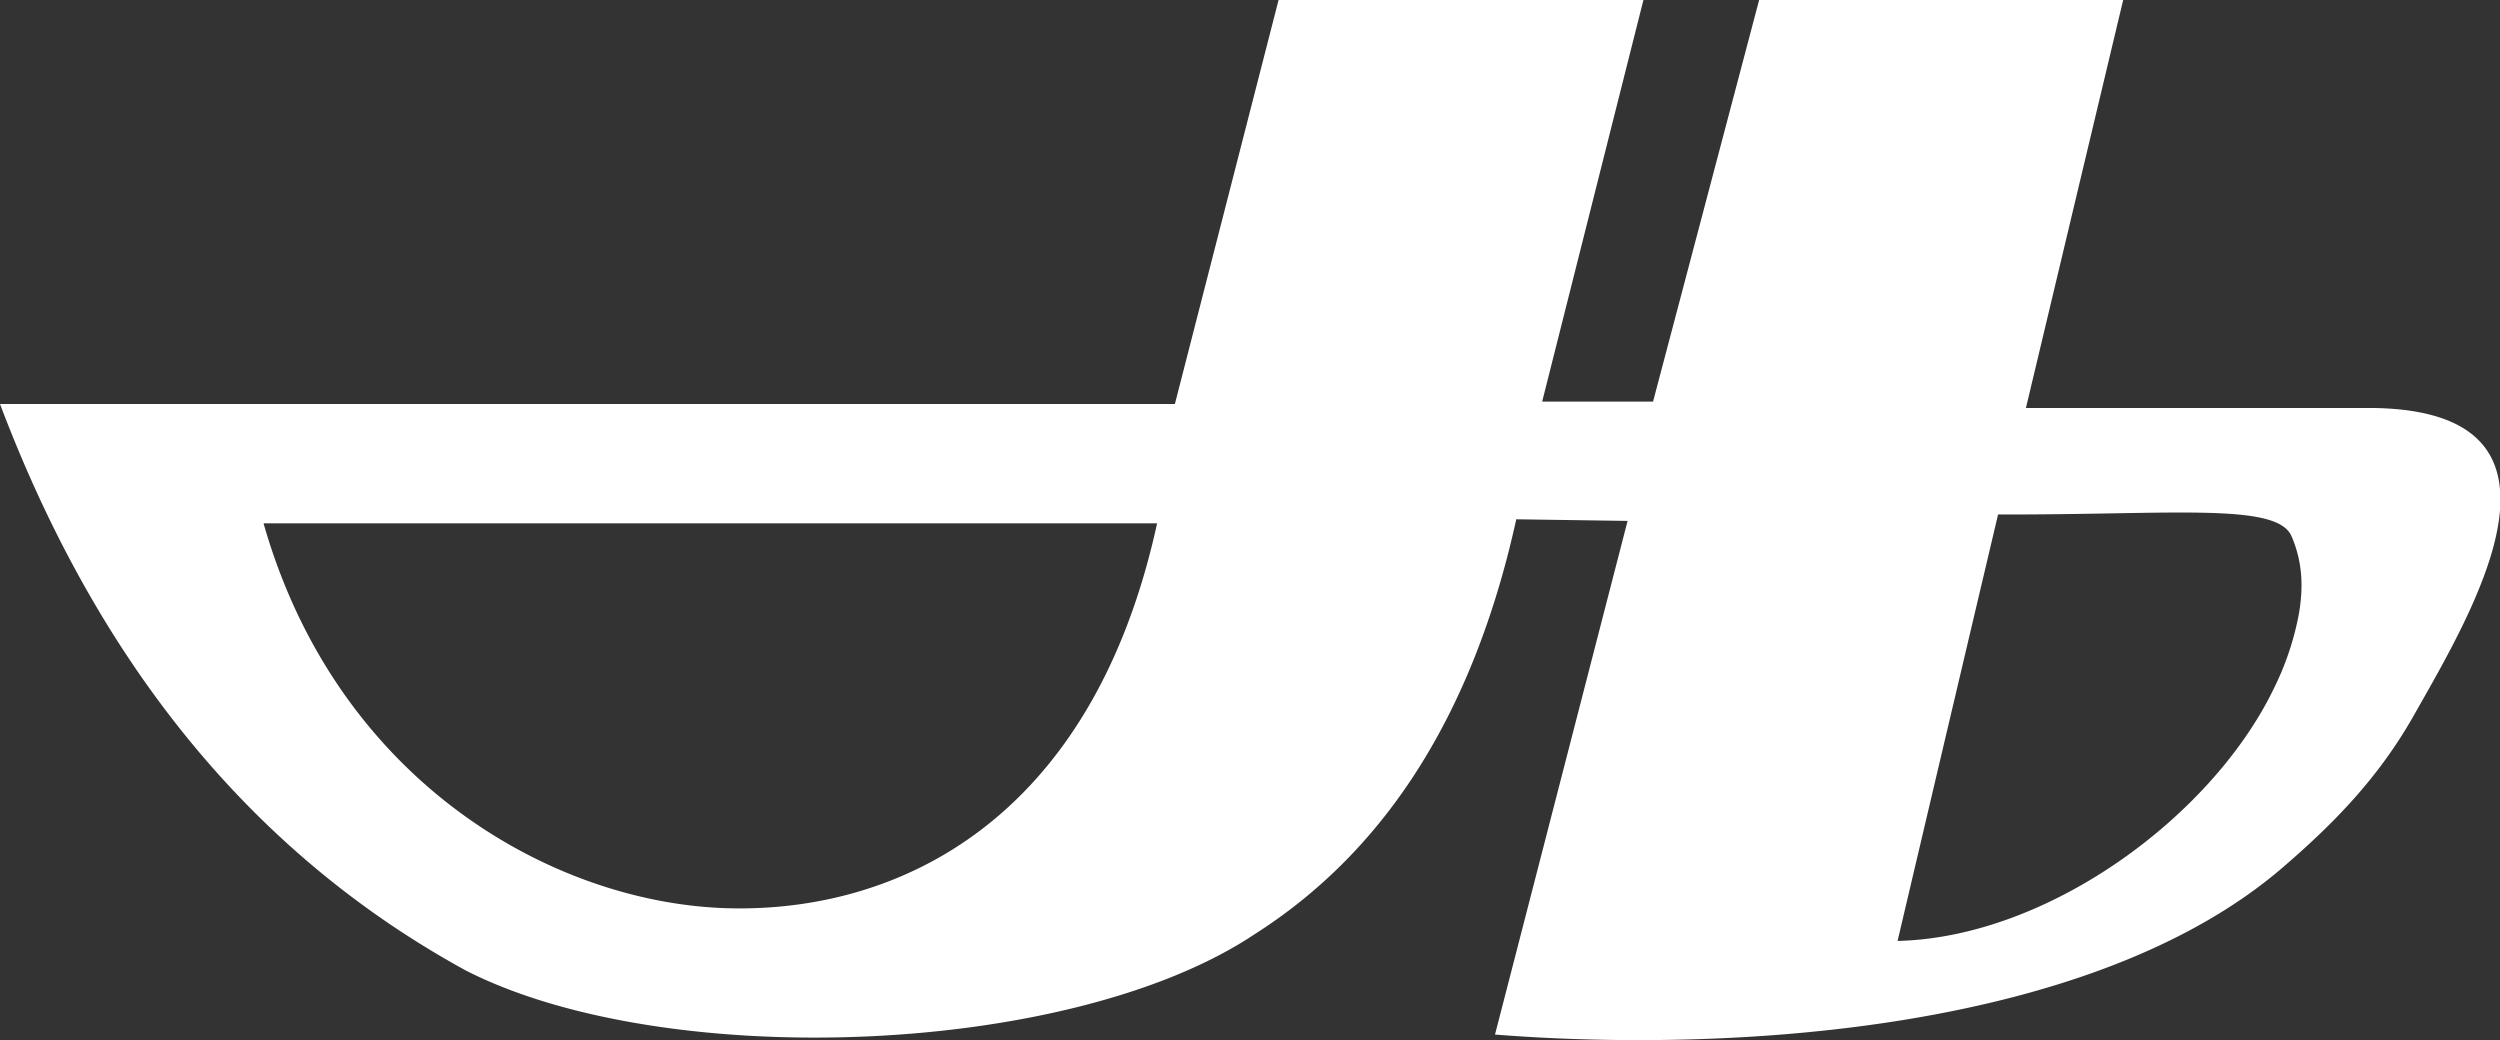
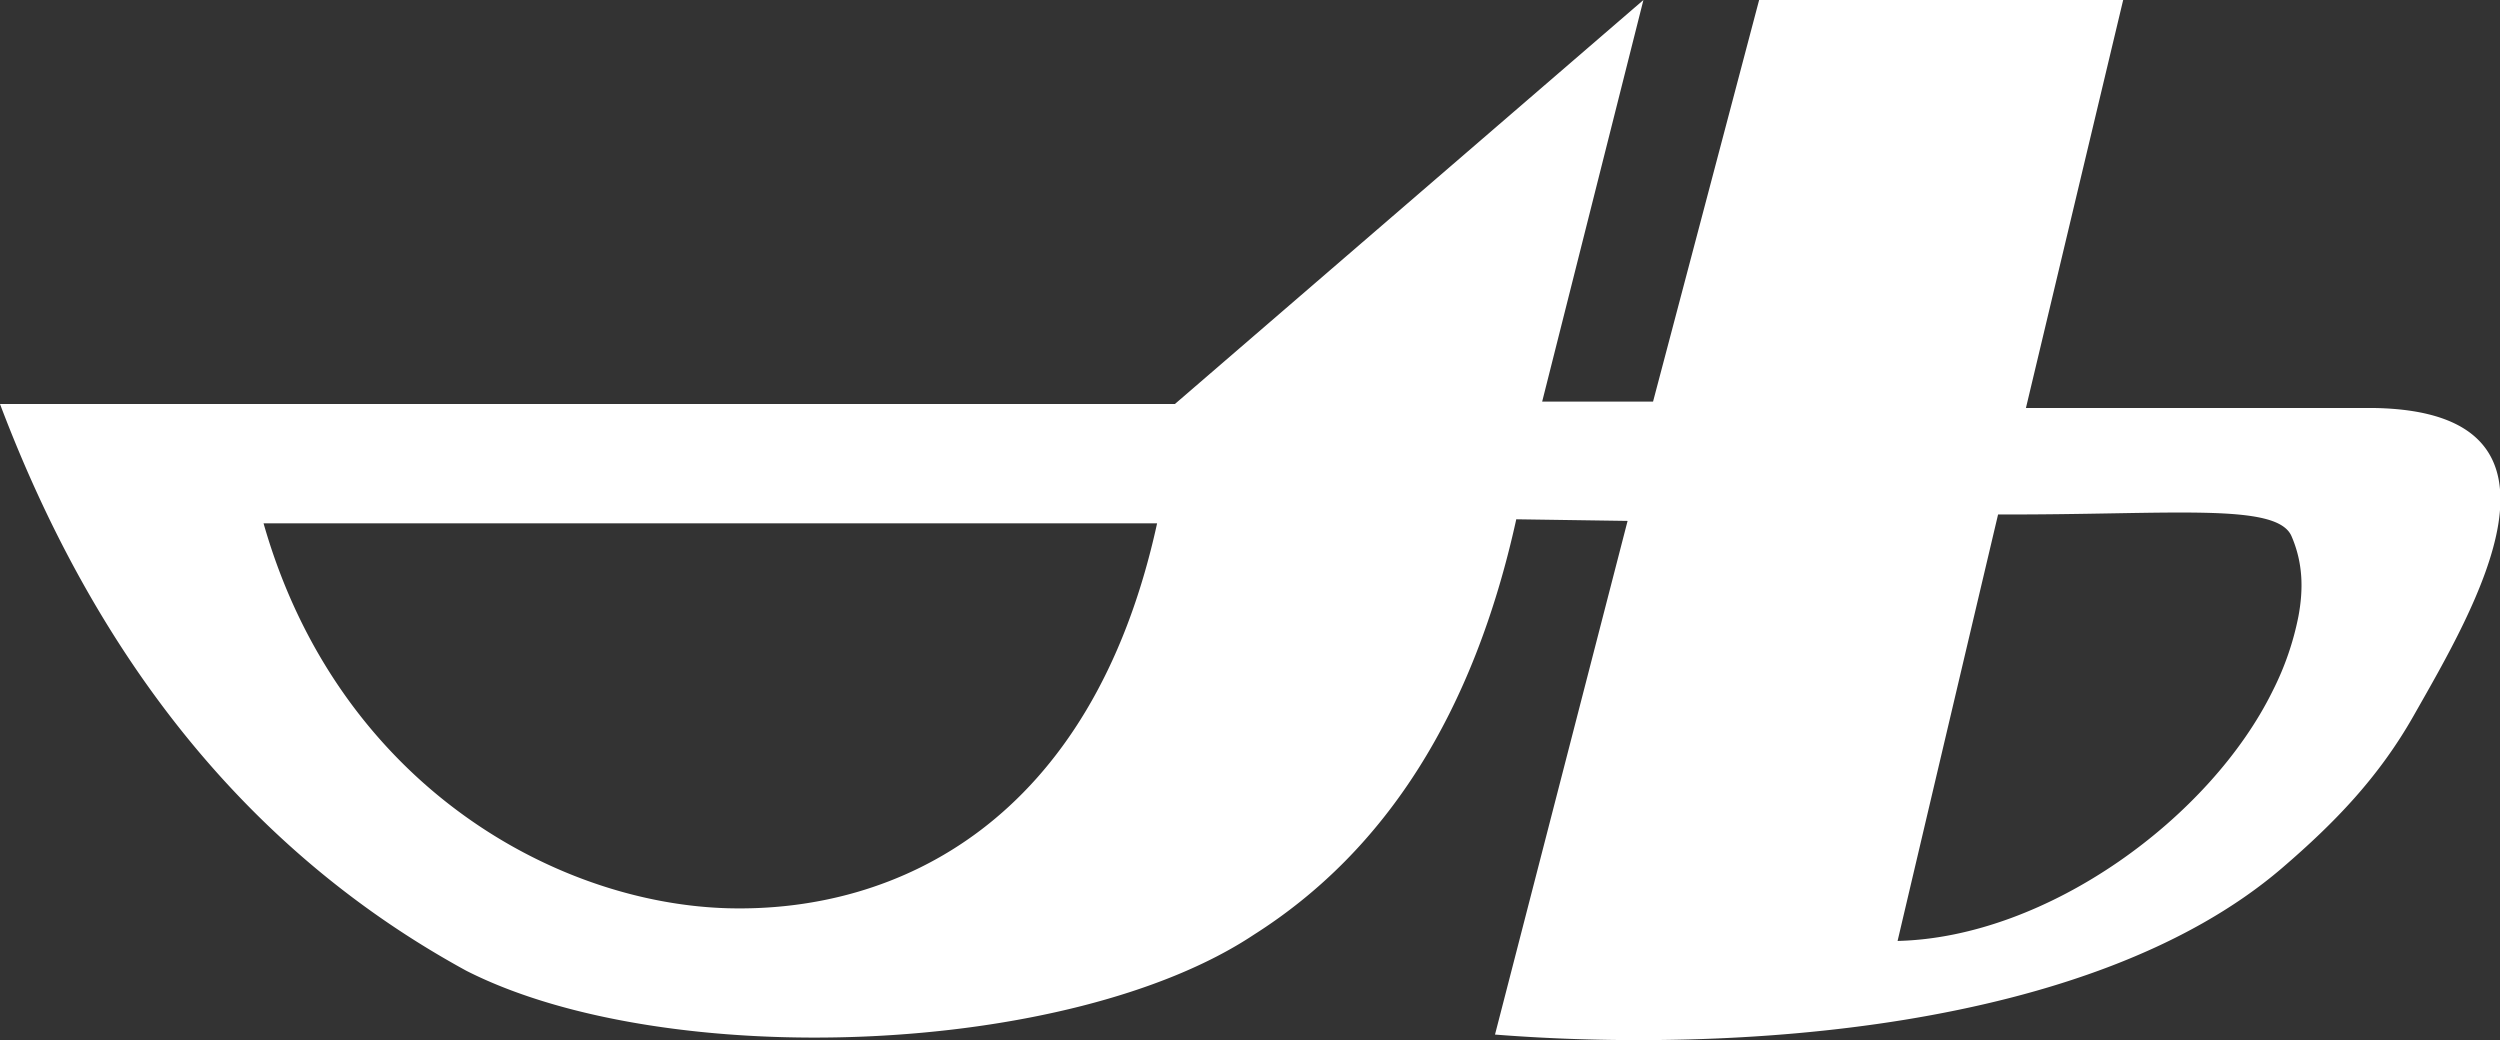
<svg xmlns="http://www.w3.org/2000/svg" viewBox="0 0 524.18 218.09">
  <rect x="0" y="0" width="524.18" height="218.09" fill="#333333" stroke="none" />
  <defs>
    <style>.cls-1{fill:#fff;fill-rule:evenodd;}</style>
  </defs>
  <title>path4</title>
  <g id="Слой_2" data-name="Слой 2">
    <g id="svg2">
-       <path id="path4" class="cls-1" d="M318,108.88l23.26.34s-9.27,35.9-27.8,107.7c49,3.86,124.83-.46,165-34.9,11.22-9.63,20.35-19.14,27.64-32,12.65-22.32,37.37-63.55-8.08-64.47H424.78S431.58,57,445.17,0H368.84s-7.41,28.07-22.24,84.2H323.35L344.58,0h-76.5L246.34,84.71H0q31.17,82.44,97.77,118.83c41.87,21.27,126.69,18,165.15-7.57q41.63-26.4,55-87.09Zm-75.34.85H55.26c15.42,54.14,60.6,79.61,97.2,80.7,35.43,1,76.44-17.9,90.15-80.7Zm155.21,87.56s7-29.81,21.07-89.42c36.54.11,58.45-2.58,61.53,4.56,2.44,5.65,2.49,11.18,1.45,16.78a60.21,60.21,0,0,1-5.35,15.54c-13,26.54-47.12,51.77-78.7,52.54Z" />
+       <path id="path4" class="cls-1" d="M318,108.88l23.26.34s-9.27,35.9-27.8,107.7c49,3.86,124.83-.46,165-34.9,11.22-9.63,20.35-19.14,27.64-32,12.65-22.32,37.37-63.55-8.08-64.47H424.78S431.58,57,445.17,0H368.84s-7.41,28.07-22.24,84.2H323.35L344.58,0L246.34,84.71H0q31.17,82.44,97.77,118.83c41.87,21.27,126.69,18,165.15-7.57q41.63-26.4,55-87.09Zm-75.34.85H55.26c15.42,54.14,60.6,79.61,97.2,80.7,35.43,1,76.44-17.9,90.15-80.7Zm155.21,87.56s7-29.81,21.07-89.42c36.54.11,58.45-2.58,61.53,4.56,2.44,5.65,2.49,11.18,1.45,16.78a60.21,60.21,0,0,1-5.35,15.54c-13,26.54-47.12,51.77-78.7,52.54Z" />
    </g>
  </g>
</svg>